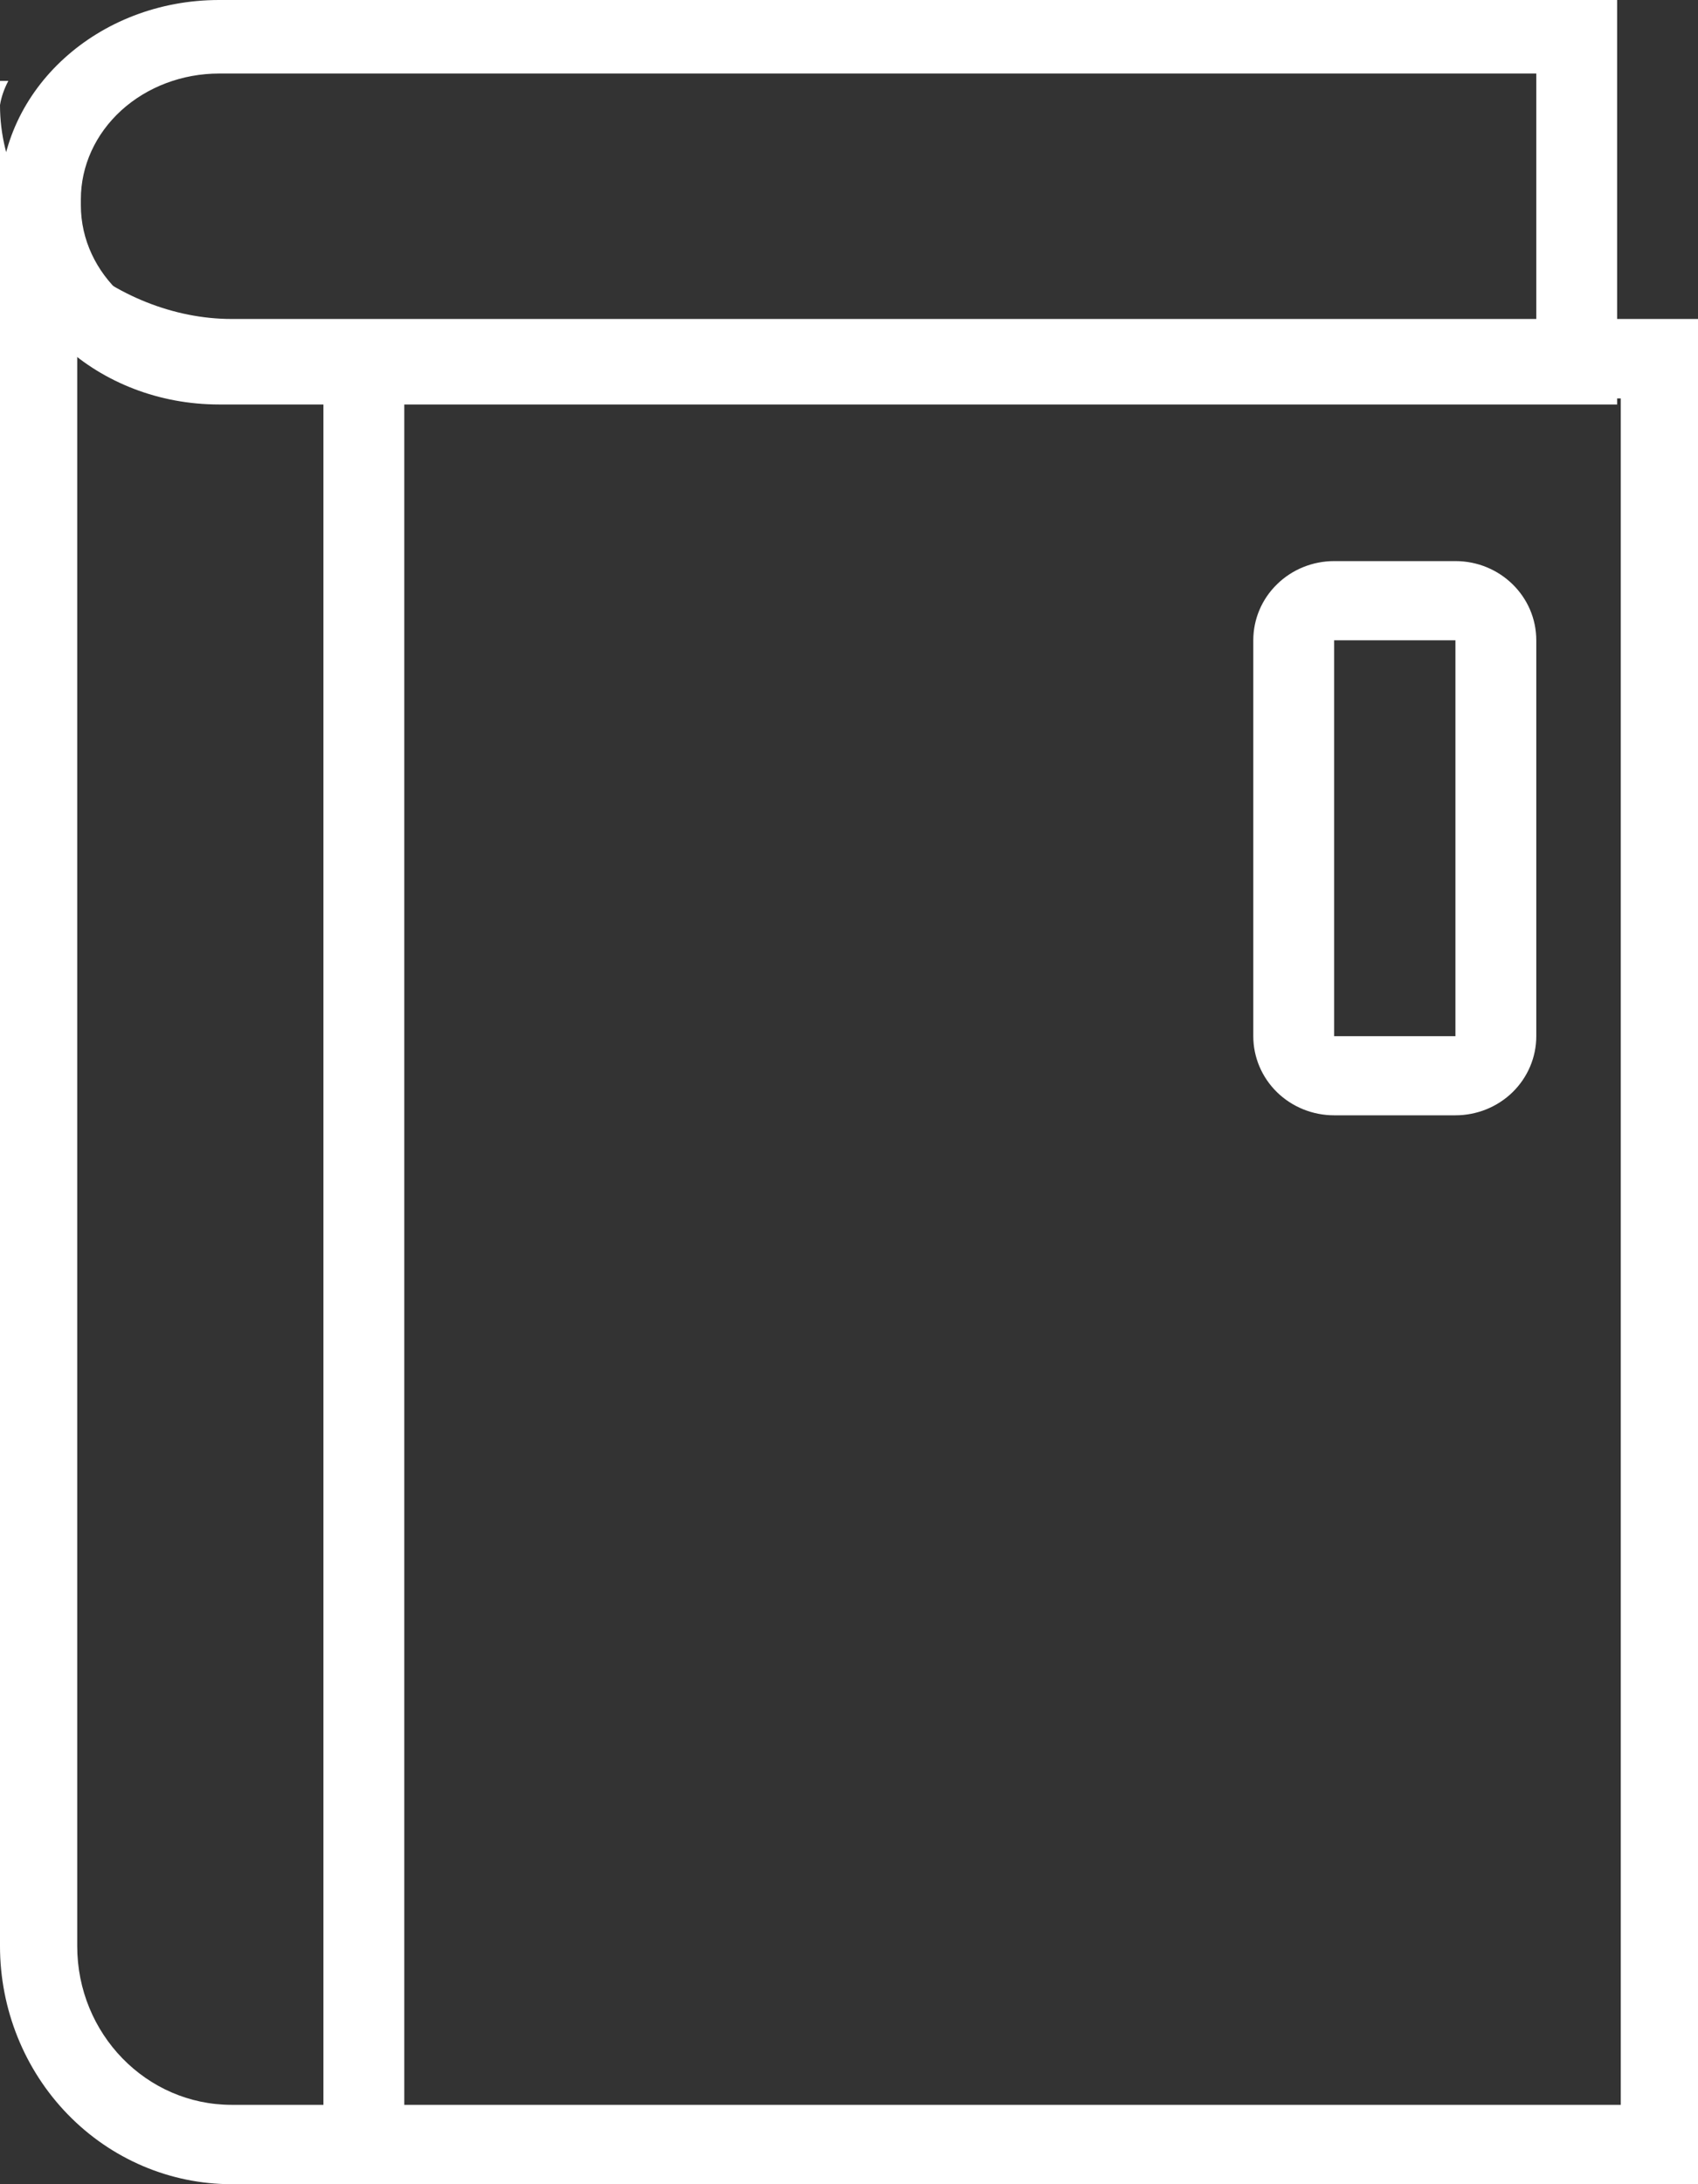
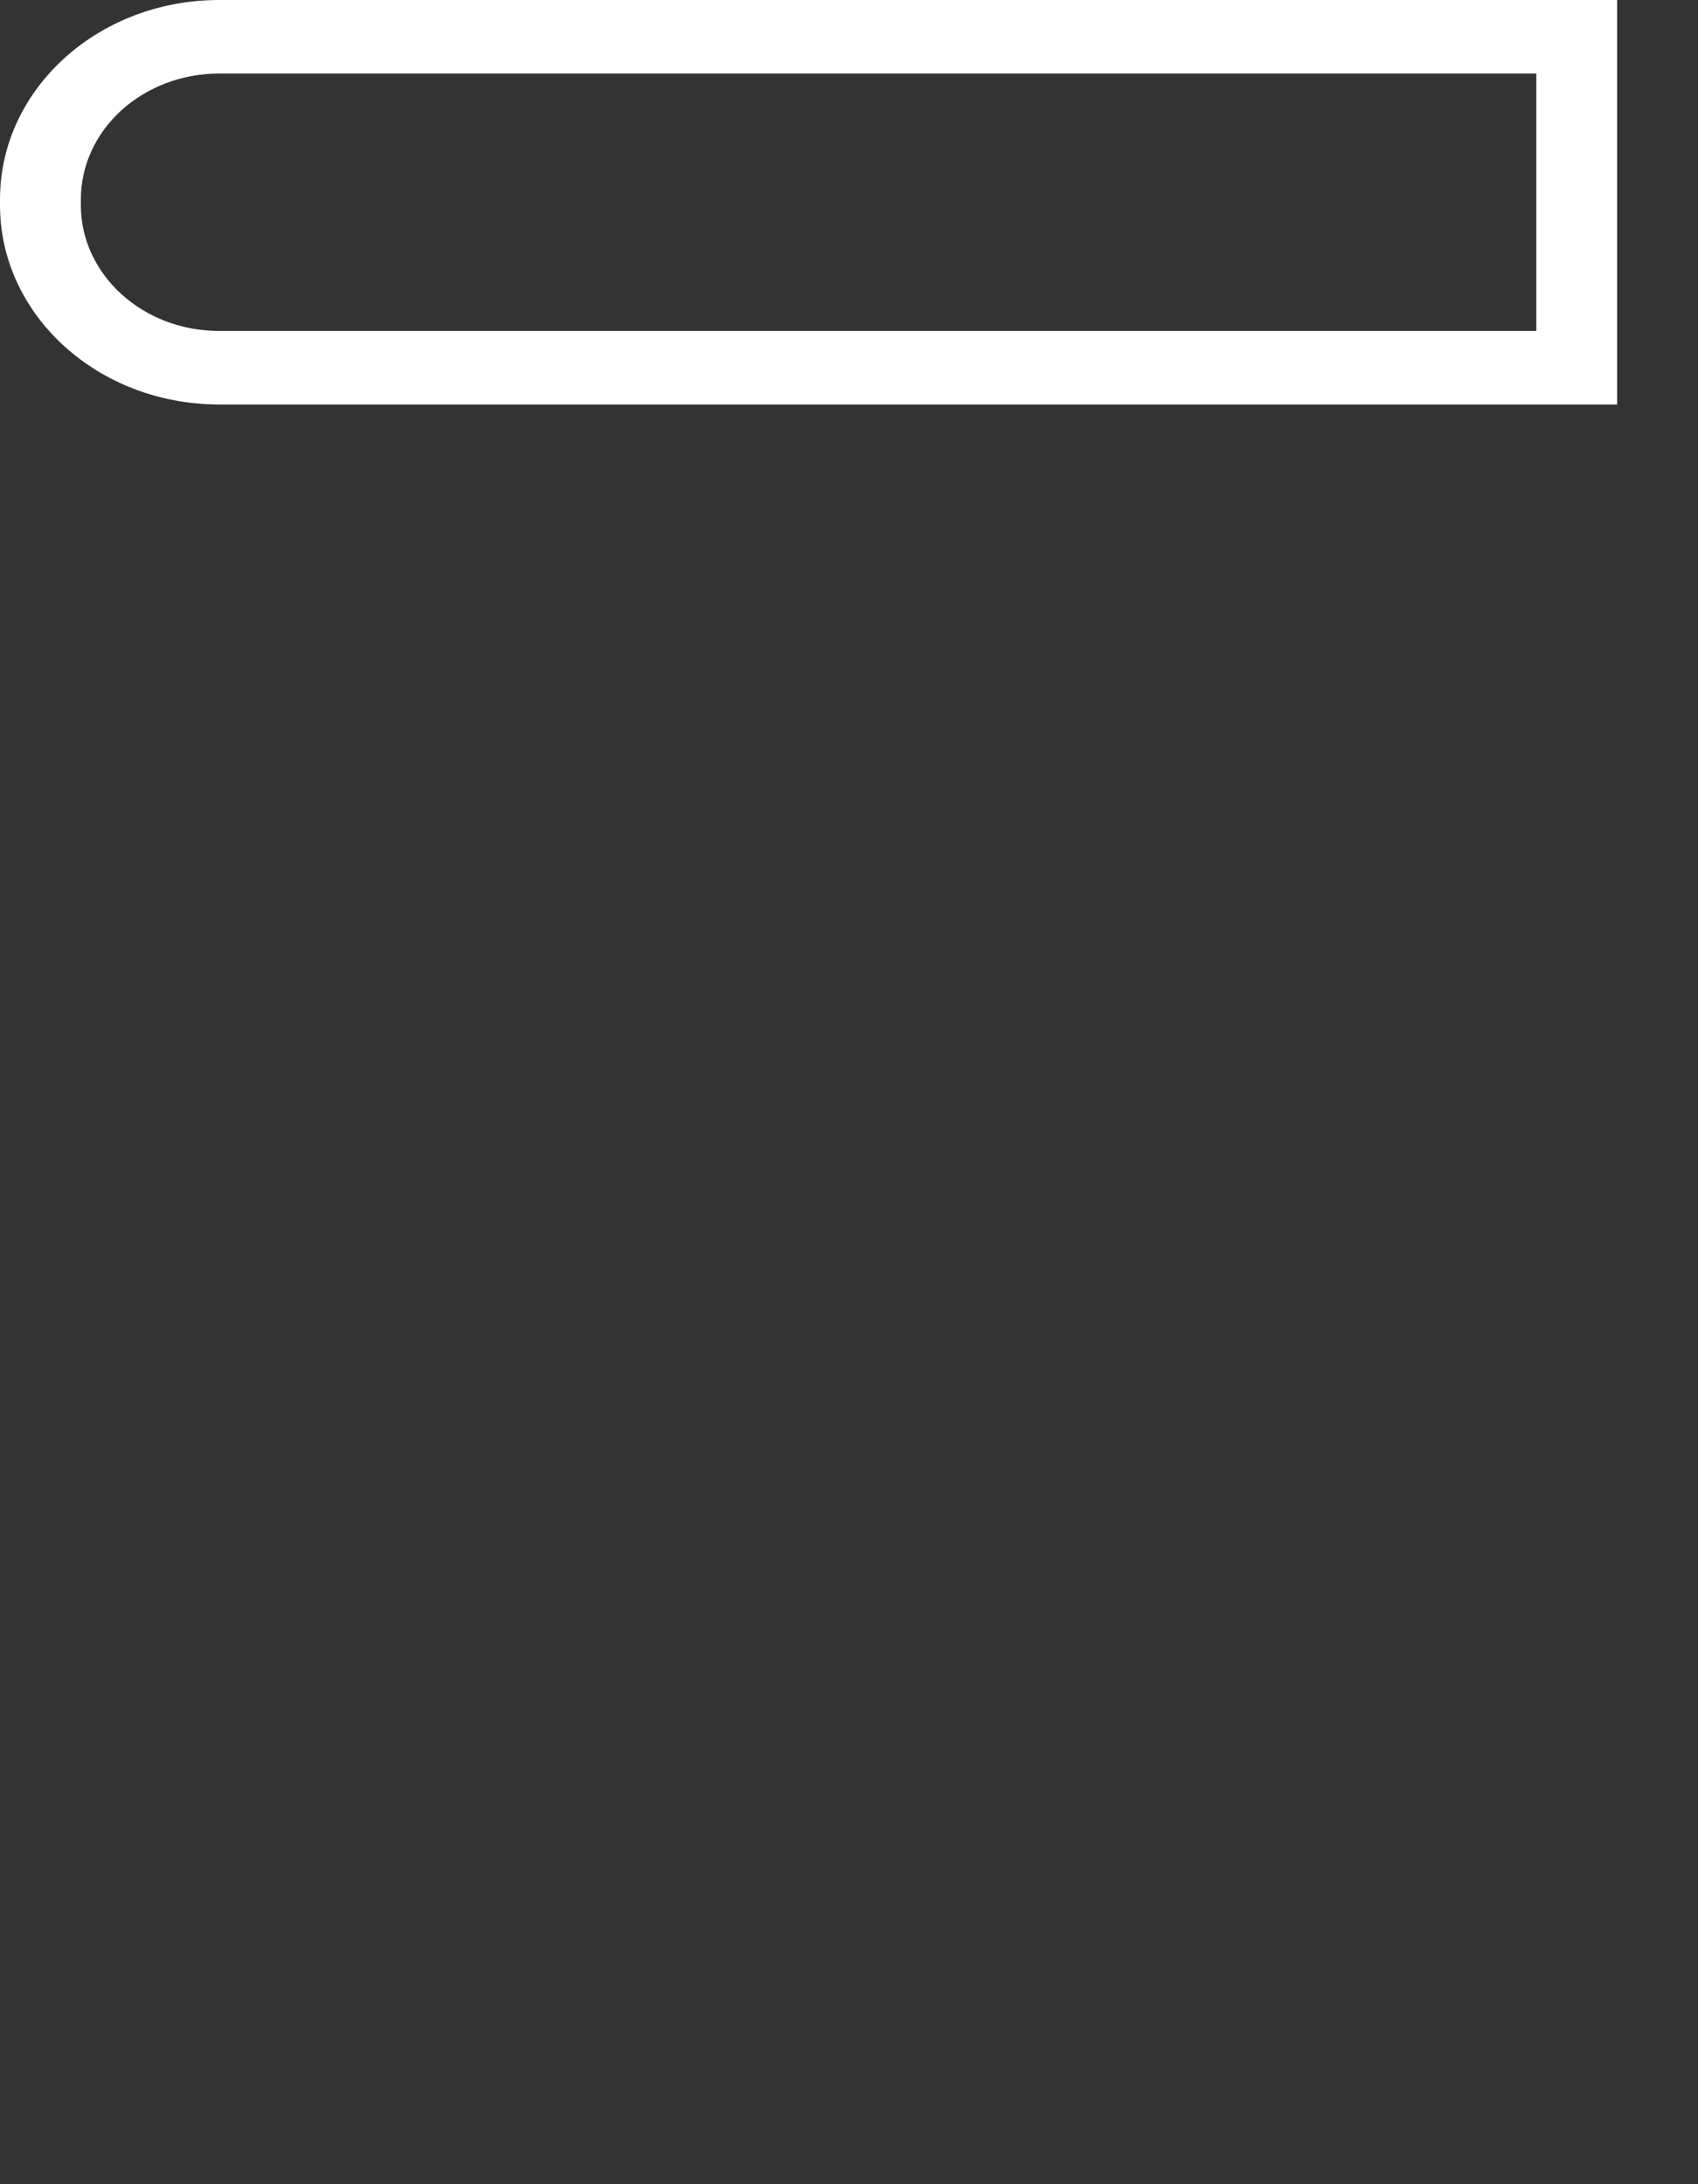
<svg xmlns="http://www.w3.org/2000/svg" width="21px" height="27px" viewBox="0 0 21 27" version="1.1">
  <rect x="0" y="0" width="21" height="27" fill="#333333" stroke="none" />
  <title>教育</title>
  <desc>Created with Sketch.</desc>
  <g id="Page-1" stroke="none" stroke-width="1" fill="none" fill-rule="evenodd">
    <g id="教育" fill="#FFFFFF" fill-rule="nonzero">
-       <path d="M5,4 L4,4 L4,27 L5,27 L5,4 Z M18,7.915 L18,12.809 L16.5,12.809 L16.5,7.915 L18,7.915 Z M18,6.936 L16.5,6.936 C16.235,6.936 15.98,7.039 15.793,7.223 C15.605,7.406 15.5,7.655 15.5,7.915 L15.5,12.809 C15.5,13.068 15.605,13.317 15.793,13.501 C15.98,13.684 16.235,13.787 16.5,13.787 L18,13.787 C18.265,13.787 18.52,13.684 18.707,13.501 C18.895,13.317 19,13.068 19,12.809 L19,7.915 C19,7.374 18.552,6.936 18,6.936 Z" id="形状" />
      <path d="M19,0.909 L19,4.091 L2.71,4.091 C1.766,4.091 1,3.395 1,2.536 L1,2.464 C1,2.051 1.18,1.656 1.501,1.364 C1.822,1.073 2.256,0.909 2.71,0.909 L19,0.909 Z M20,0 L2.71,0 C1.213,-8.33147859e-17 0,1.103 0,2.464 L0,2.536 C0,3.897 1.213,5 2.71,5 L20,5 L20,0 Z" id="形状" />
-       <path d="M0.955,4.405 C1.537,4.743 2.194,4.922 2.864,4.925 L20.045,4.925 L20.045,26.019 L2.864,26.019 C1.809,26.019 0.955,25.14 0.955,24.057 L0.955,4.405 Z M0.103,1 L7.45734867e-06,1 L7.45734867e-06,1.299 C0.016,1.199 0.051,1.099 0.103,1 Z M7.45734868e-06,24.057 C7.45706475e-06,24.837 0.302,25.586 0.839,26.138 C1.376,26.69 2.104,27 2.864,27 L21,27 L21,3.943 L2.864,3.943 C1.432,3.943 3.35581083e-05,2.766 4.1947606e-06,1.299 C-2.33042167e-06,8.885 -1.24289231e-06,16.471 7.45734868e-06,24.057 Z" id="形状" />
    </g>
  </g>
</svg>